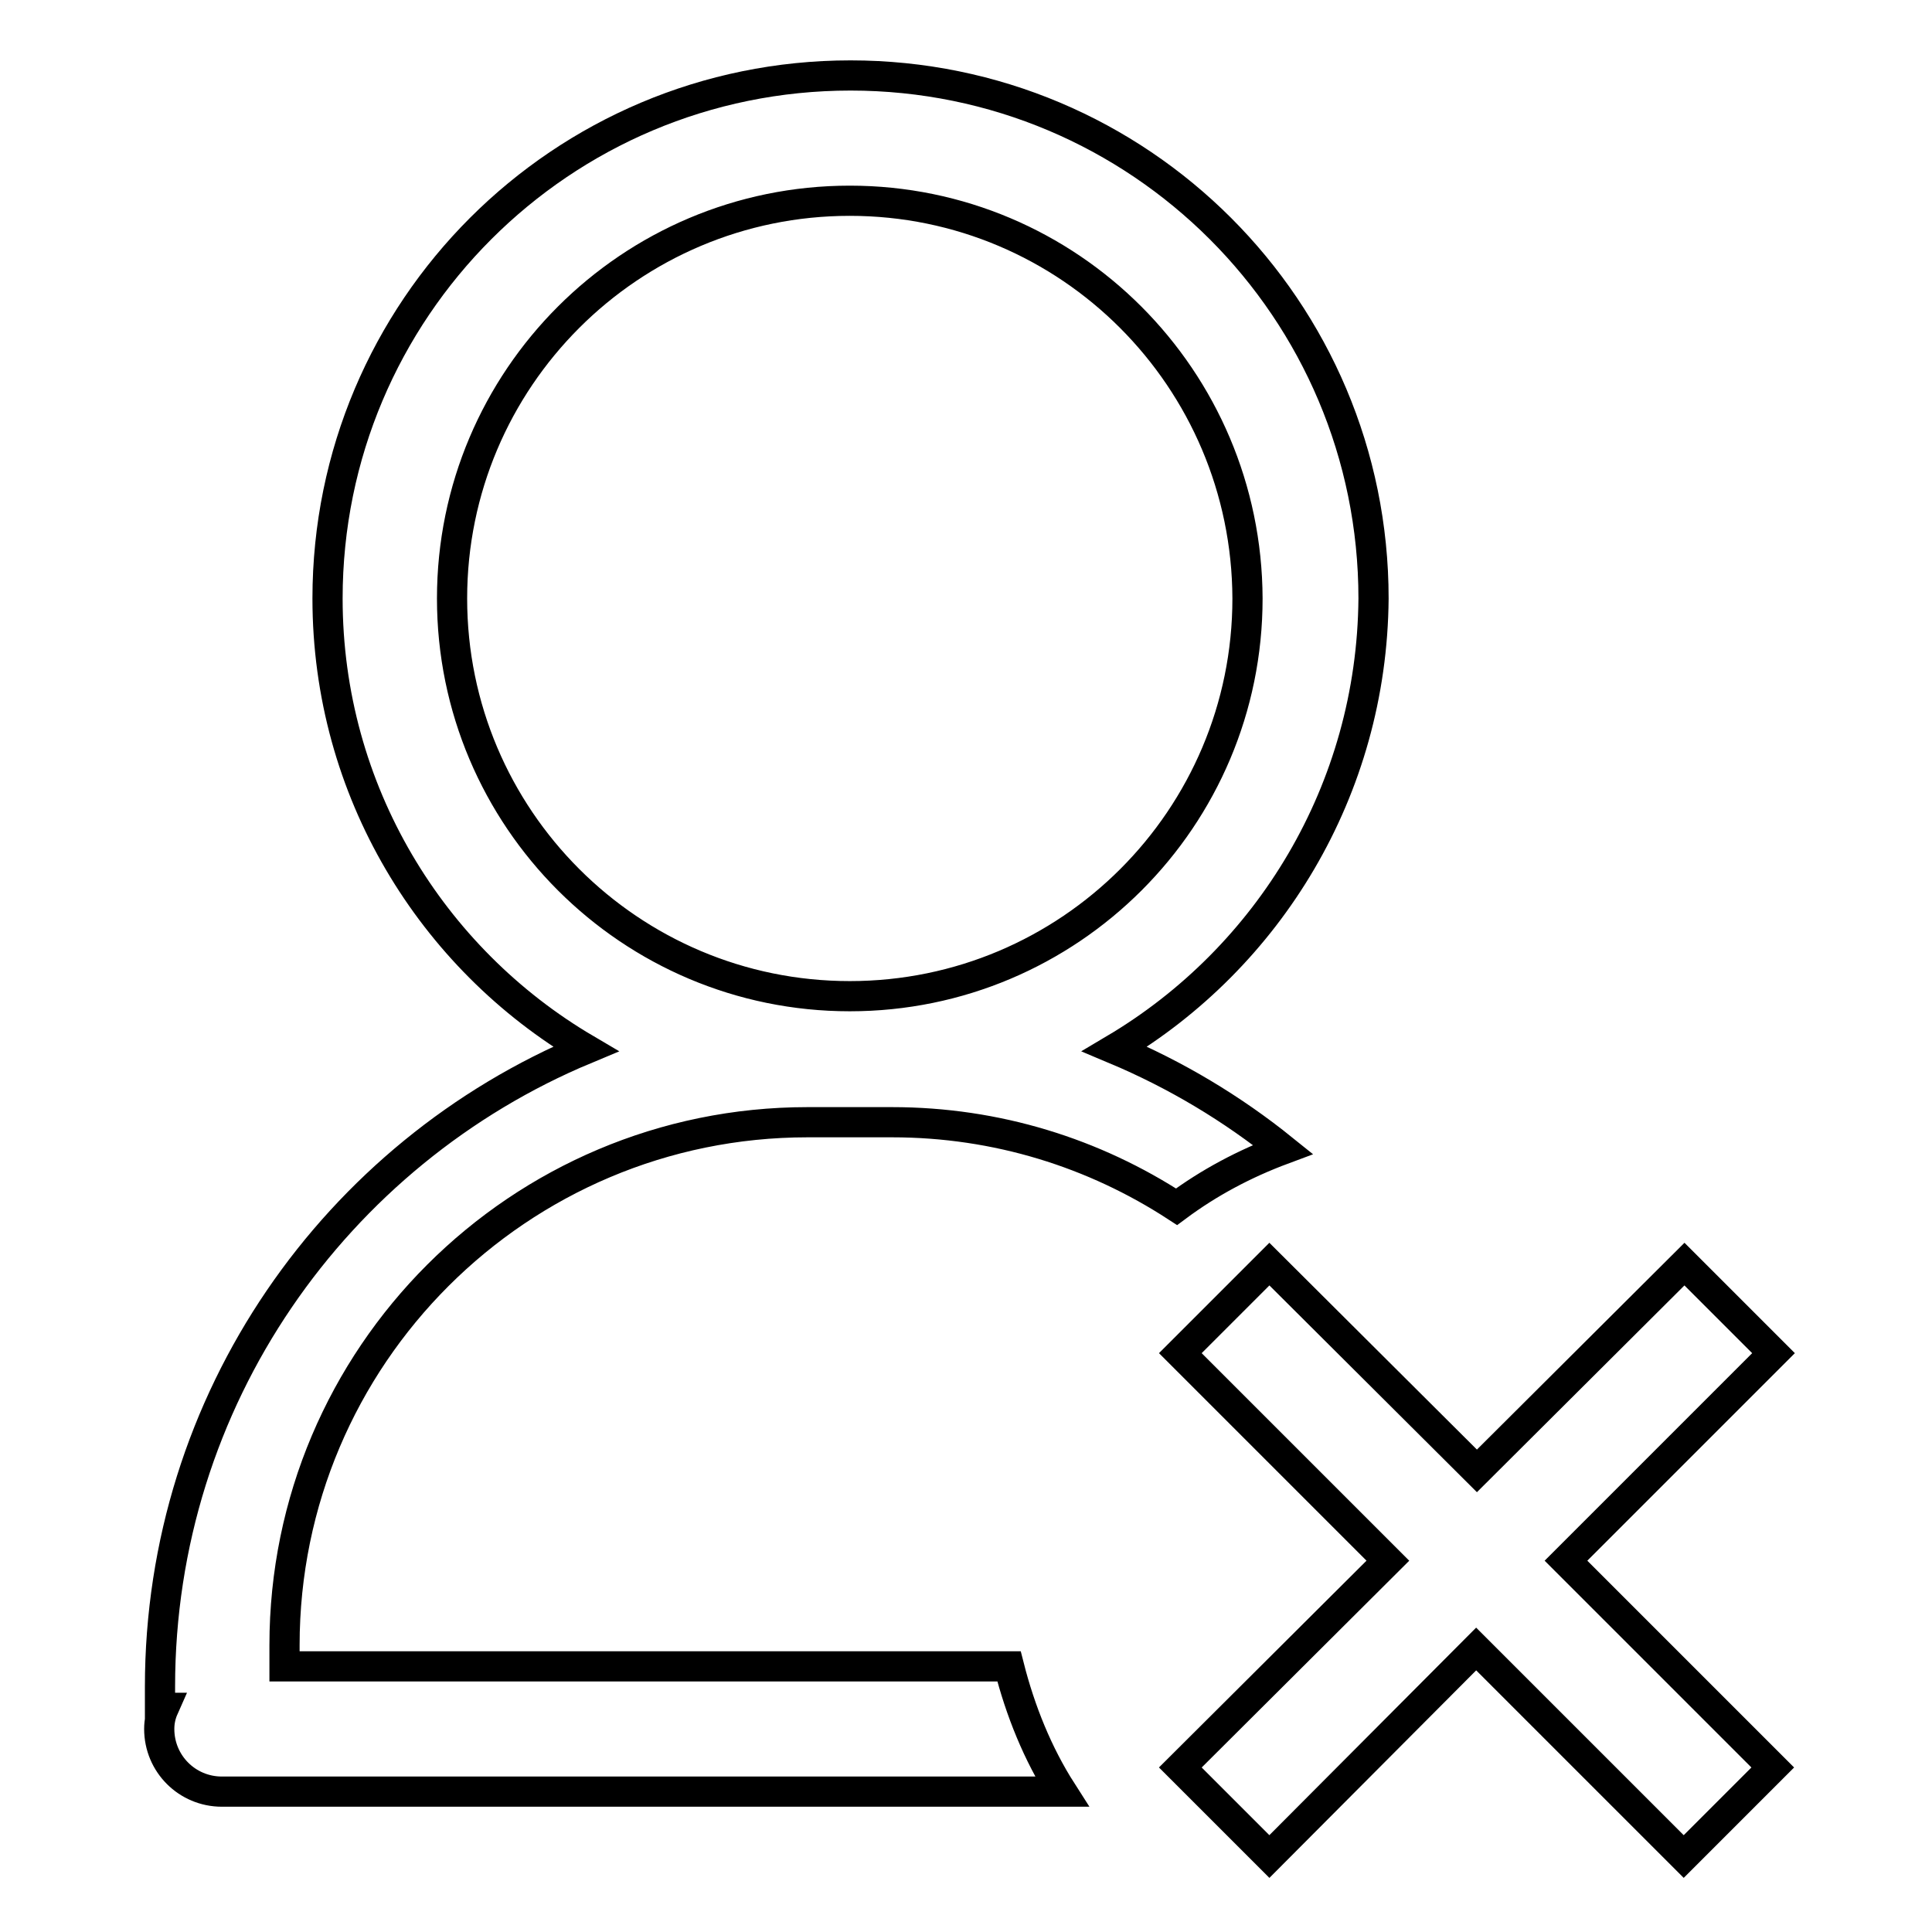
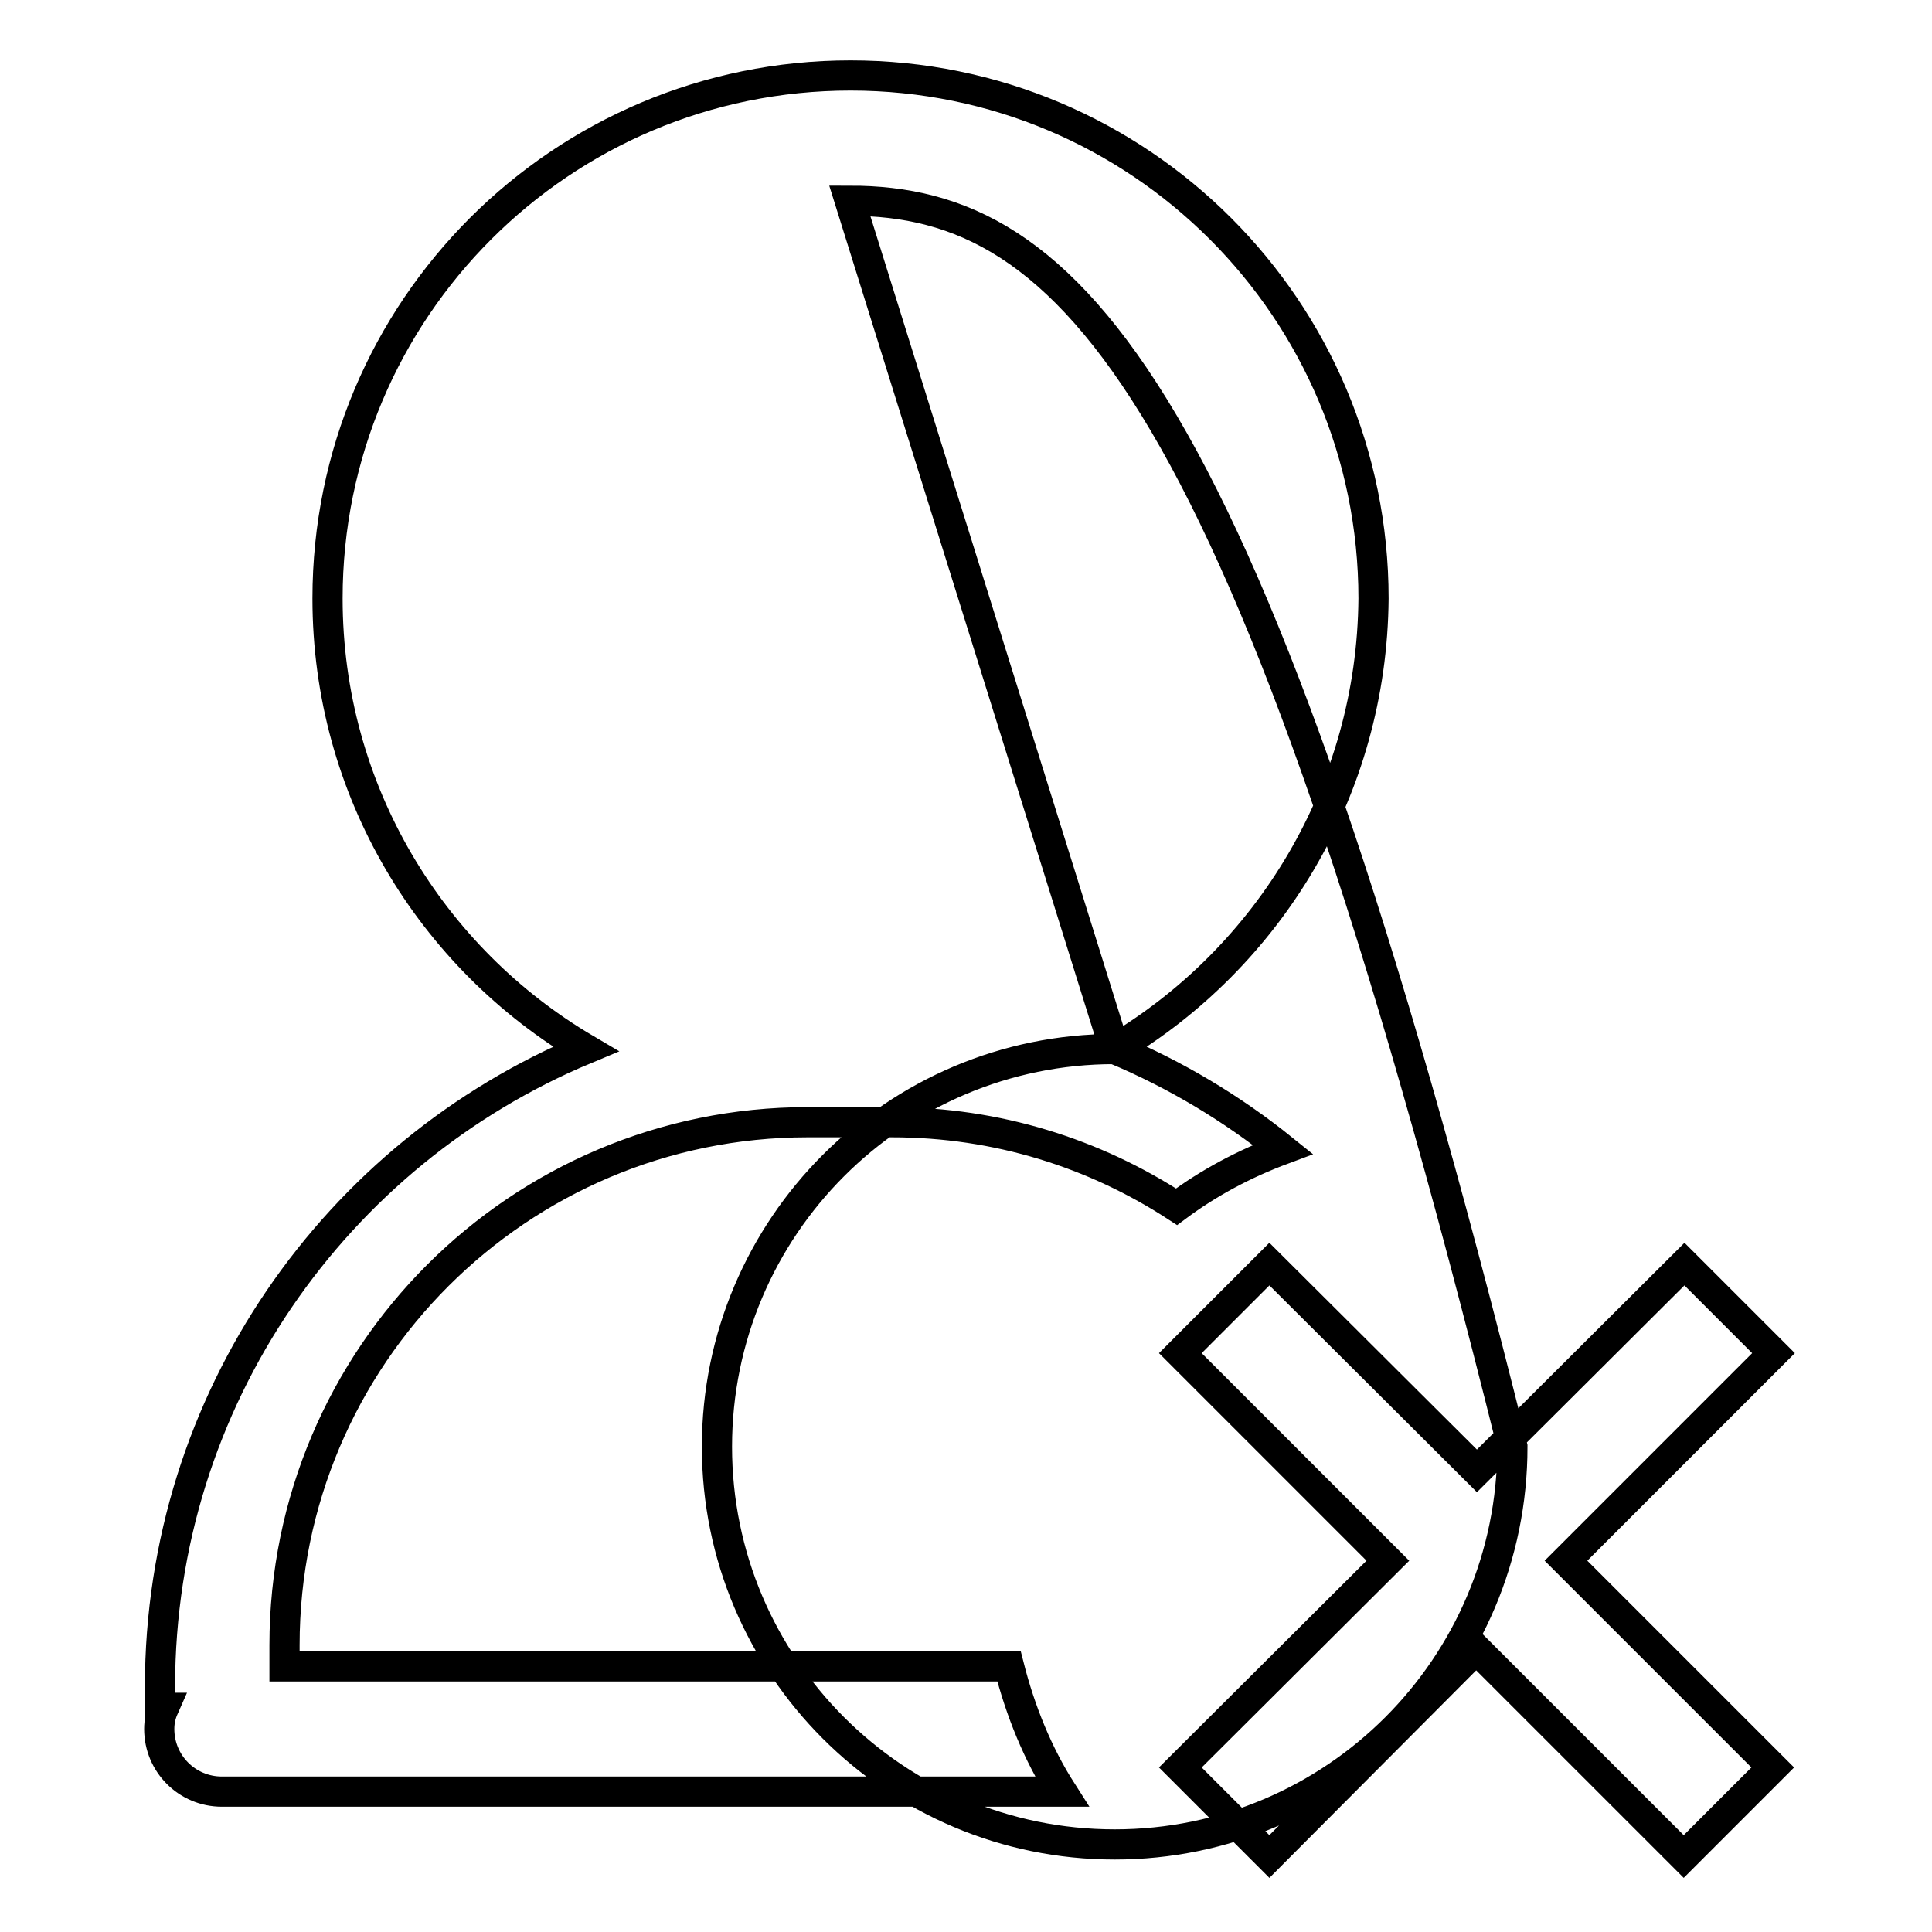
<svg xmlns="http://www.w3.org/2000/svg" version="1.1" x="0px" y="0px" viewBox="0 0 256 256" enable-background="new 0 0 256 256" xml:space="preserve">
  <g>
    <g>
-       <path stroke-width="4" fill-opacity="0" stroke="#000000" d="M234.9,234.2L223.1,246l-27.5-27.5L168.2,246l-11.8-11.8l27.5-27.4l-27.5-27.5l11.8-11.8l27.5,27.4l27.5-27.4l11.8,11.8l-27.5,27.5L234.9,234.2z M147.7,139c8.1,3.4,15.6,7.9,22.3,13.3c-5.1,1.9-9.8,4.4-14.1,7.6c-10.9-7.1-23.8-11.2-37.7-11.2H107c-38.2,0-69.3,31-69.3,69.3v2.8h96c1.5,5.9,3.8,11.6,7,16.6H29.4c-4.6,0-8.3-3.7-8.3-8.3c0-1,0.2-1.9,0.6-2.8h-0.5c0-0.9,0-1.9,0-2.8c0-38.1,23.3-70.7,56.4-84.5c-20.4-12-34.2-34.2-34.2-59.7c0-38.3,31-69.3,69.3-69.3c38.3,0,69.3,31,69.3,69.3C181.8,104.7,168.1,126.9,147.7,139z M112.6,26.6c-29.1,0-52.7,23.6-52.7,52.7c0,29.1,23.6,52.7,52.7,52.7c29.1,0,52.7-23.6,52.7-52.7C165.2,50.2,141.7,26.6,112.6,26.6z" />
+       <path stroke-width="4" fill-opacity="0" stroke="#000000" d="M234.9,234.2L223.1,246l-27.5-27.5L168.2,246l-11.8-11.8l27.5-27.4l-27.5-27.5l11.8-11.8l27.5,27.4l27.5-27.4l11.8,11.8l-27.5,27.5L234.9,234.2z M147.7,139c8.1,3.4,15.6,7.9,22.3,13.3c-5.1,1.9-9.8,4.4-14.1,7.6c-10.9-7.1-23.8-11.2-37.7-11.2H107c-38.2,0-69.3,31-69.3,69.3v2.8h96c1.5,5.9,3.8,11.6,7,16.6H29.4c-4.6,0-8.3-3.7-8.3-8.3c0-1,0.2-1.9,0.6-2.8h-0.5c0-0.9,0-1.9,0-2.8c0-38.1,23.3-70.7,56.4-84.5c-20.4-12-34.2-34.2-34.2-59.7c0-38.3,31-69.3,69.3-69.3c38.3,0,69.3,31,69.3,69.3C181.8,104.7,168.1,126.9,147.7,139z c-29.1,0-52.7,23.6-52.7,52.7c0,29.1,23.6,52.7,52.7,52.7c29.1,0,52.7-23.6,52.7-52.7C165.2,50.2,141.7,26.6,112.6,26.6z" />
    </g>
  </g>
</svg>